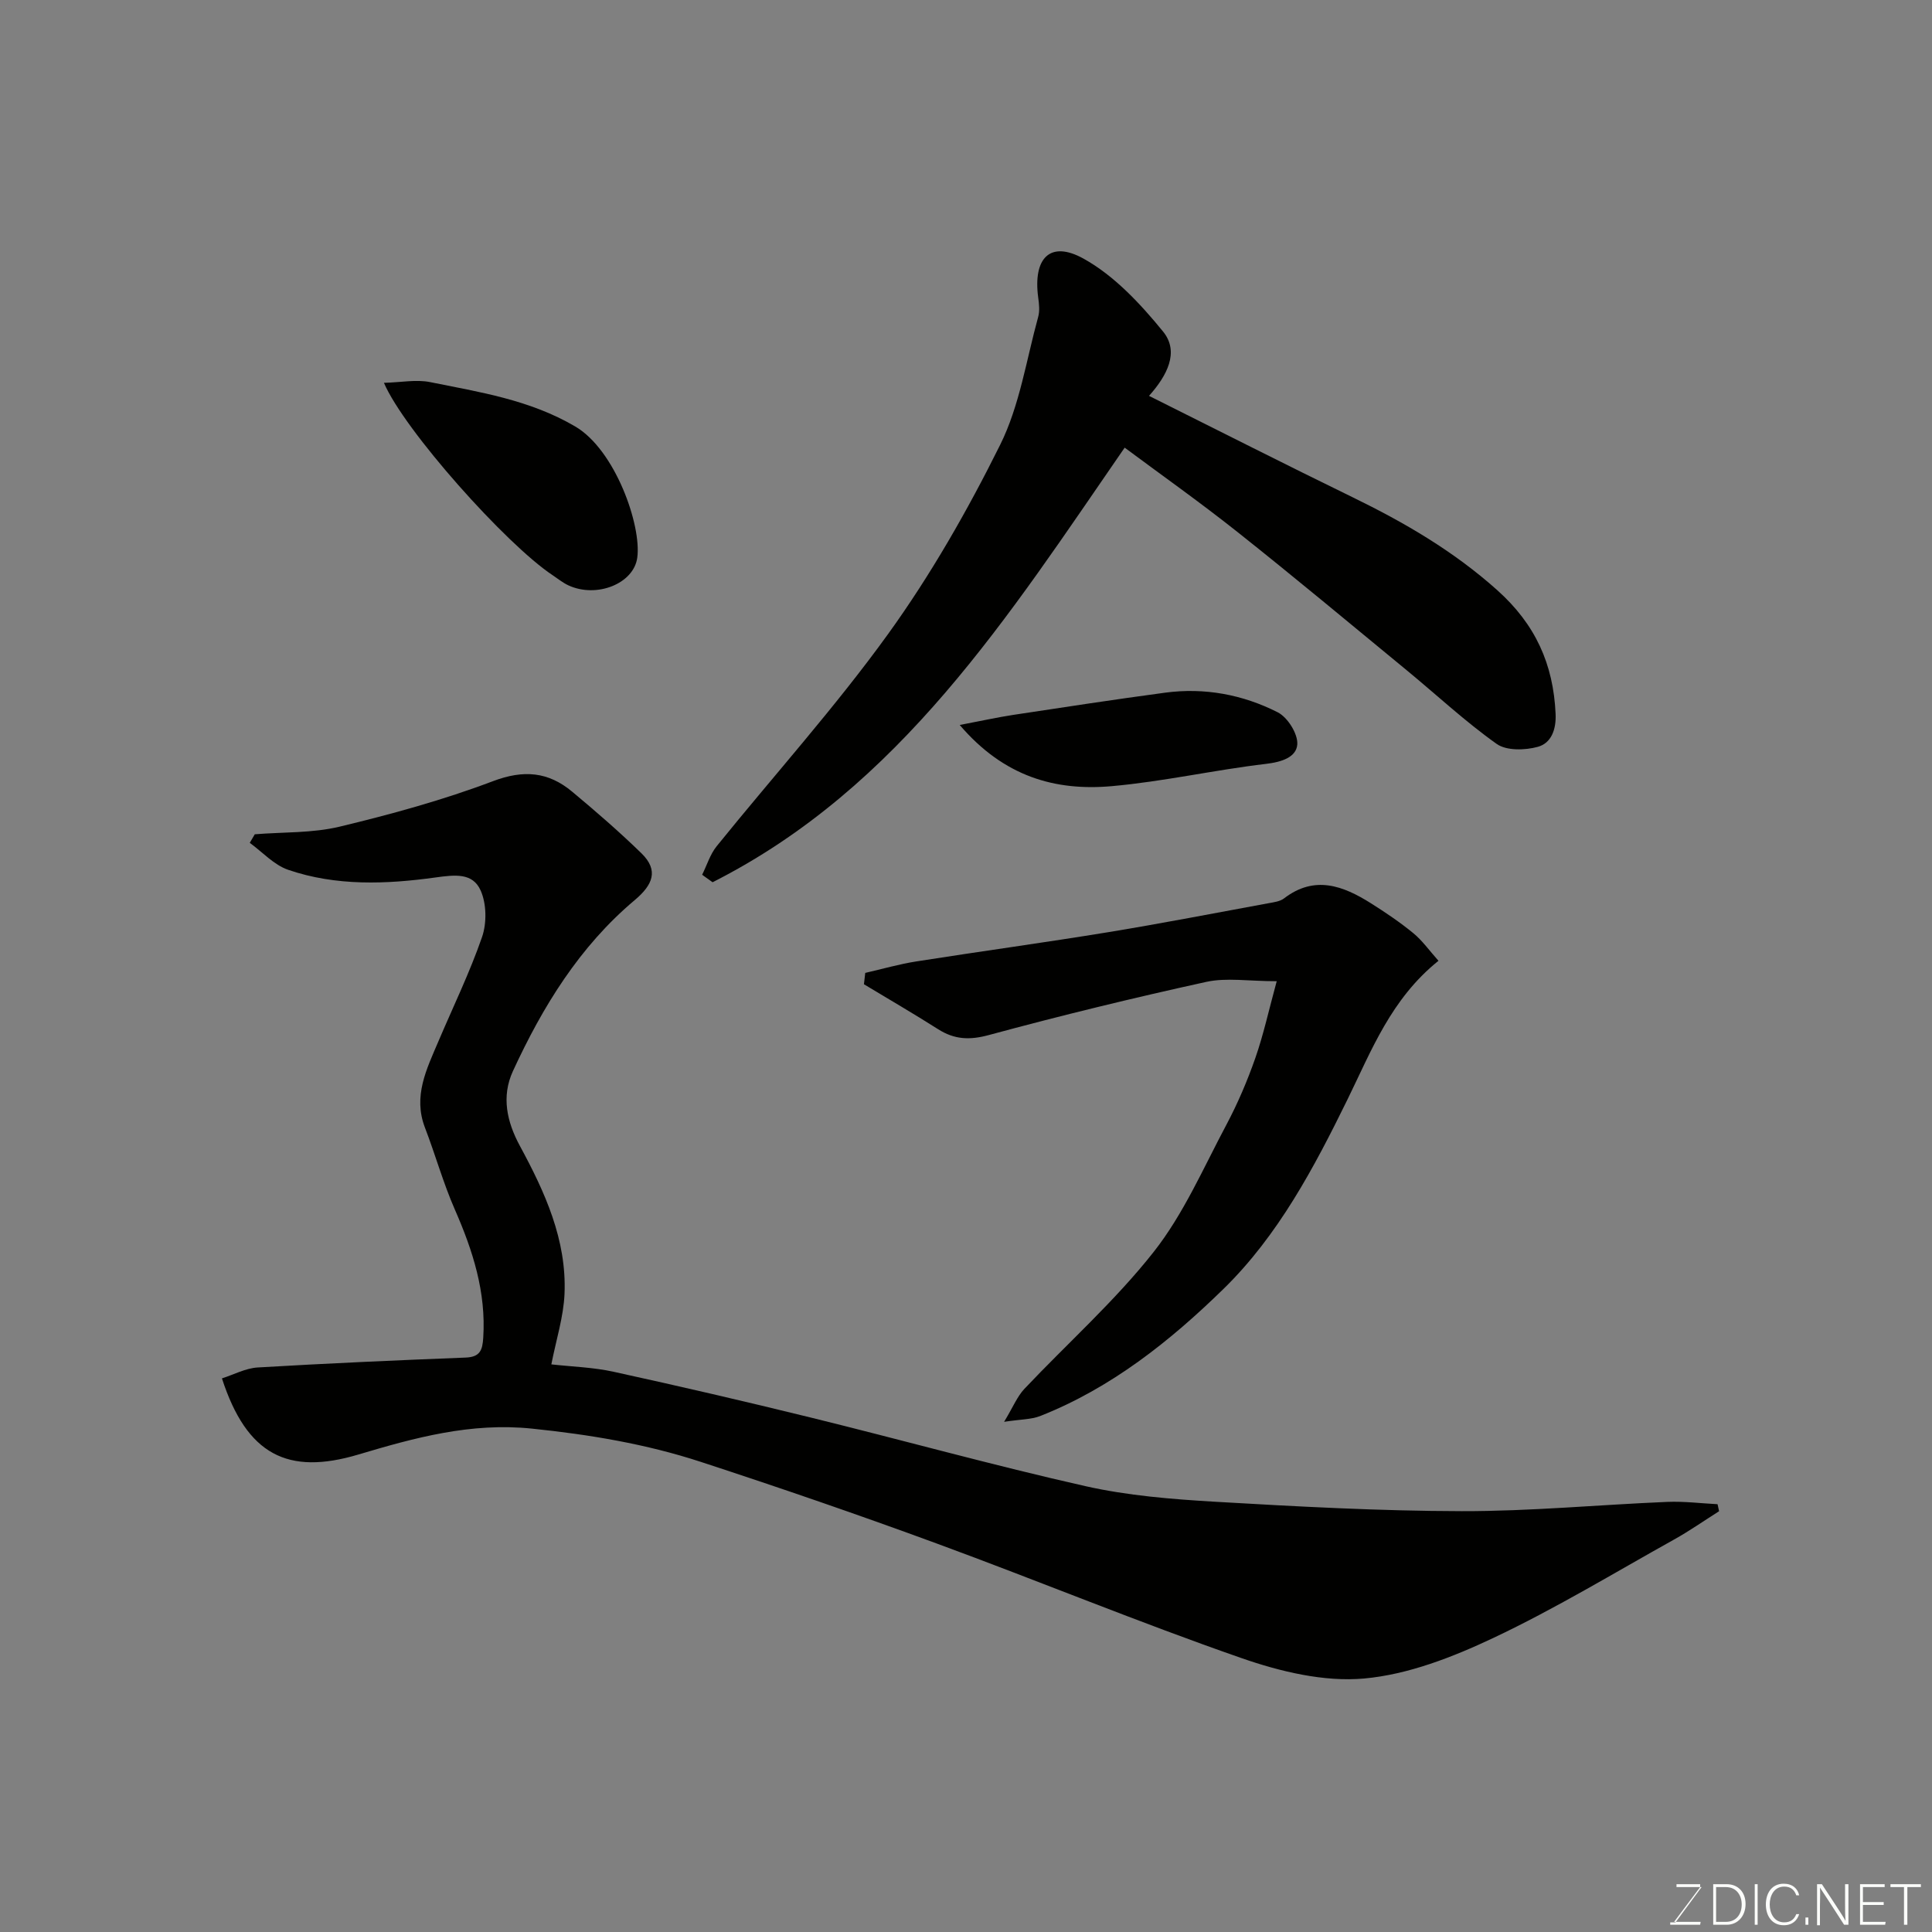
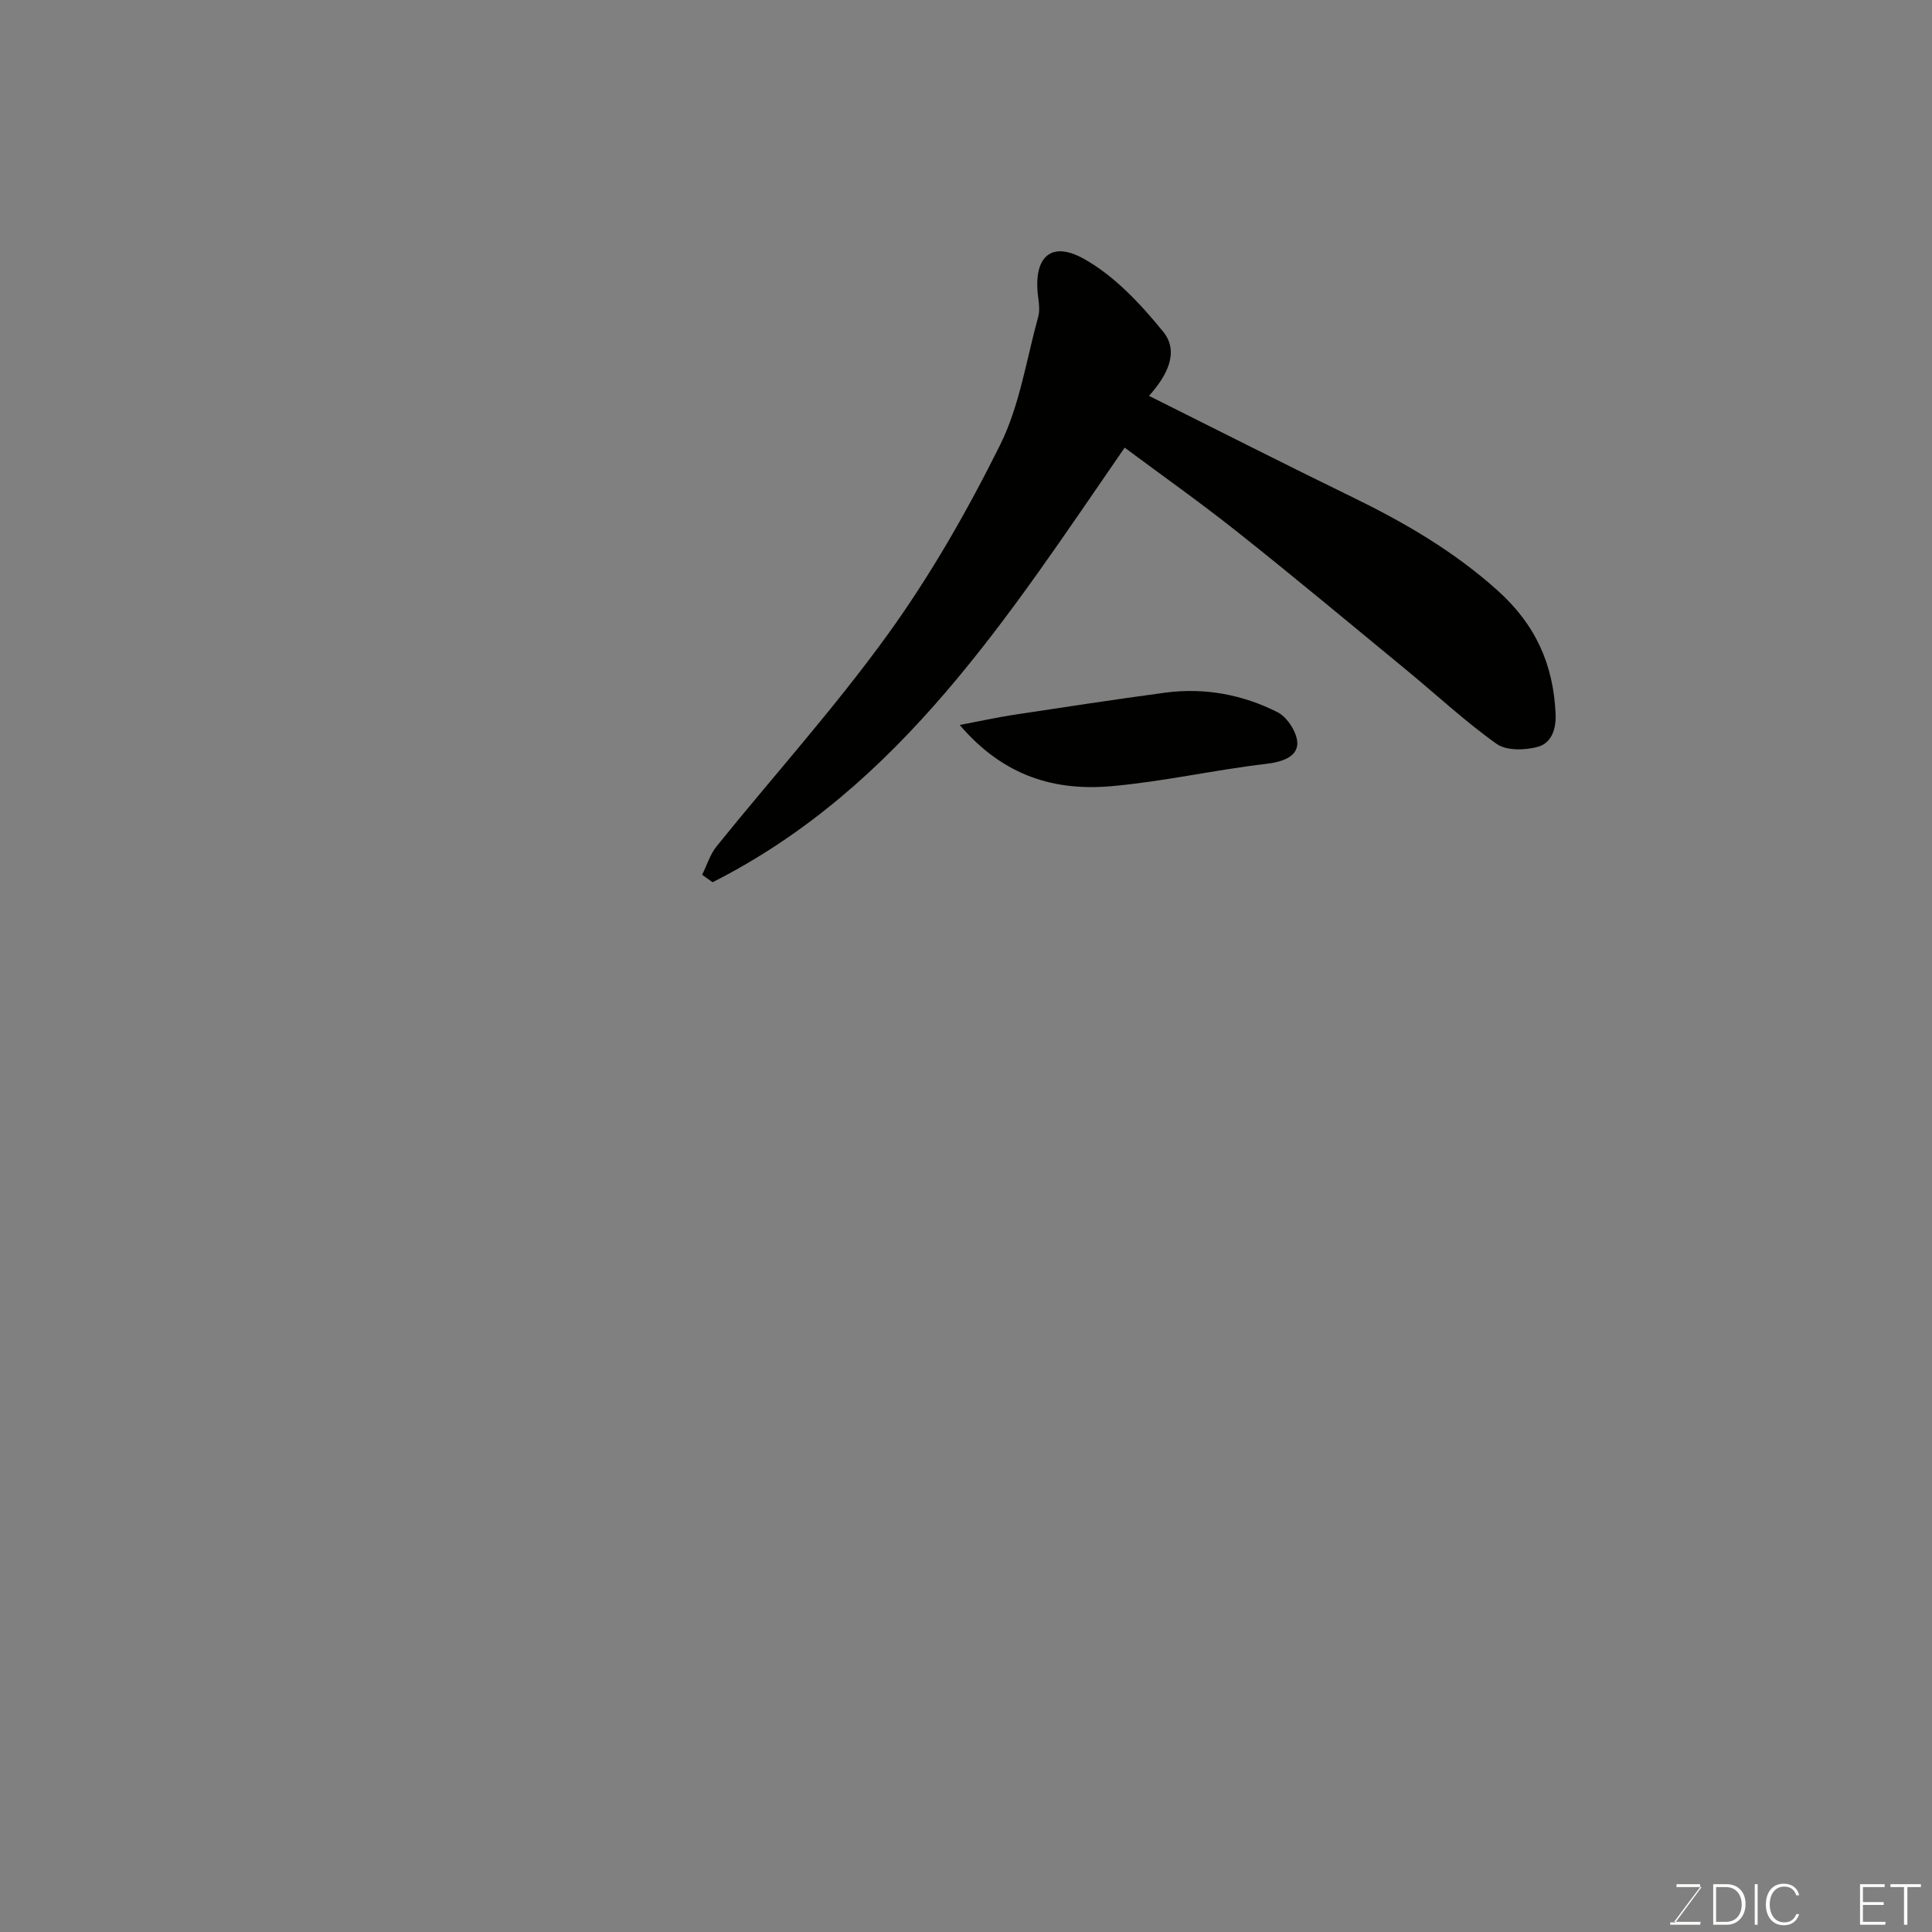
<svg xmlns="http://www.w3.org/2000/svg" enable-background="new 0 0 400 400" viewBox="0 0 400 400">
  <rect x="0" y="0" width="400" height="400" fill="#808080" stroke="none" />
-   <path d="m52.75 172.73c5.87-.48 11.91-.22 17.57-1.58 10.73-2.58 21.45-5.52 31.75-9.42 6.37-2.41 11.45-1.94 16.38 2.17 4.92 4.1 9.77 8.3 14.35 12.76 3.66 3.57 2.32 6.57-1.38 9.69-11.42 9.6-19.06 22.03-25.22 35.4-2.42 5.26-1.28 10.49 1.45 15.52 5.17 9.54 9.69 19.42 9.23 30.57-.2 4.81-1.74 9.56-2.73 14.64 4.28.48 8.67.6 12.89 1.53 13.66 2.99 27.29 6.15 40.87 9.49 18.95 4.66 37.77 9.9 56.81 14.19 8.75 1.97 17.85 2.7 26.83 3.23 17.01.99 34.05 1.92 51.08 1.95 14.19.03 28.39-1.33 42.59-1.92 3.45-.14 6.92.3 10.38.48.11.48.22.97.32 1.45-3.11 1.97-6.14 4.09-9.35 5.88-12.4 6.91-24.58 14.31-37.39 20.36-8.43 3.98-17.65 7.58-26.78 8.4-8.3.74-17.33-1.43-25.37-4.23-21.19-7.37-41.96-15.96-63.03-23.7-16.18-5.95-32.5-11.56-48.89-16.92-11.34-3.71-23.03-5.66-34.98-6.89-12.66-1.31-24.28 1.89-35.95 5.37-14.57 4.34-23.08.1-28.23-15.77 2.47-.79 4.9-2.11 7.4-2.26 14.35-.85 28.71-1.49 43.08-2.05 2.97-.12 3.46-1.55 3.62-4.1.61-9.45-2.15-18.04-5.88-26.55-2.41-5.5-4.03-11.34-6.19-16.96-2.5-6.52.35-12.12 2.77-17.82 3.06-7.2 6.5-14.26 9.05-21.63 1-2.9.94-6.9-.29-9.65-1.65-3.69-5.27-3.25-9.35-2.69-10.16 1.41-20.58 1.82-30.51-1.59-2.94-1.01-5.31-3.67-7.94-5.58.35-.61.7-1.19 1.04-1.77z" fill="#010100" />
  <path d="m145.37 181.11c.99-1.98 1.65-4.23 3.01-5.91 11.85-14.67 24.52-28.73 35.53-43.99 8.83-12.25 16.42-25.55 23.15-39.09 4.05-8.14 5.43-17.62 7.89-26.53.34-1.24.18-2.67 0-3.98-1.1-8.17 2.45-11.9 9.37-8.07 6.36 3.52 11.78 9.34 16.47 15.09 3.47 4.25.8 9.19-2.9 13.33 14.31 7.14 28.15 14.17 42.11 20.97 10.76 5.24 20.91 11.14 29.97 19.24 7.93 7.09 11.64 15.34 12.1 25.63.15 3.25-.91 6.06-3.67 6.82-2.65.73-6.5.84-8.53-.6-6.54-4.64-12.45-10.17-18.66-15.28-11.65-9.59-23.24-19.26-35.06-28.64-7.92-6.28-16.19-12.12-23.3-17.42-24.06 34.84-46.41 70.3-85.32 89.98-.72-.52-1.44-1.04-2.16-1.55z" fill="#010100" />
-   <path d="m207.89 294.37c1.88-3.11 2.72-5.25 4.19-6.81 8.93-9.46 18.77-18.2 26.78-28.37 6.18-7.84 10.28-17.36 15.03-26.28 2.36-4.44 4.36-9.13 6.02-13.88 1.69-4.84 2.78-9.89 4.42-15.88-5.86 0-10.41-.78-14.59.14-15.09 3.31-30.12 6.97-45.03 11.01-3.99 1.08-7.1.93-10.48-1.21-5.05-3.21-10.23-6.22-15.36-9.31.09-.78.18-1.57.27-2.35 3.53-.81 7.02-1.82 10.59-2.38 13.23-2.08 26.5-3.89 39.71-6.05 11.1-1.82 22.14-3.97 33.2-6 1.1-.2 2.37-.36 3.21-1 6.32-4.85 12.22-2.62 17.98 1.01 3.03 1.91 6.02 3.93 8.79 6.2 1.86 1.53 3.3 3.58 5.2 5.71-9.82 7.9-13.85 18.54-18.83 28.7-6.91 14.1-14.35 28.16-25.64 39.2-11.08 10.83-23.31 20.57-38.03 26.37-1.86.71-4.02.66-7.43 1.18z" fill="#010100" />
-   <path d="m79.49 79.26c3.57-.09 6.68-.73 9.55-.15 10.29 2.08 20.62 3.65 30.06 9.19 8.28 4.86 13.75 20.48 12.84 27.16-.73 5.39-8.42 8.44-14.26 5.73-1.17-.54-2.2-1.39-3.28-2.11-9.6-6.37-30.72-30.01-34.91-39.82z" fill="#010100" />
  <path d="m198.7 150.1c4.53-.86 7.76-1.58 11.02-2.08 10.49-1.59 20.99-3.2 31.51-4.61 8.15-1.09 16.06.39 23.3 4.06 2.06 1.04 4.21 4.47 4.06 6.65-.19 2.67-3.27 3.66-6.46 4.03-10.7 1.26-21.28 3.67-32 4.62-11.63 1.02-22.27-1.94-31.43-12.67z" fill="#010100" />
  <g fill="#fbfcfa">
    <path d="m346.9 398 5.4-7.3h-5.2v-.6h4.9v.6l-5.4 7.2h5.5l-.1.6h-6.2v-.5z" />
    <path d="m354.7 390.1h2.8c2.3 0 3.9 1.6 3.9 4.1s-1.6 4.3-3.9 4.3h-2.8zm.6 7.8h2c2.2 0 3.3-1.6 3.3-3.6 0-1.8-1-3.6-3.3-3.6h-2z" />
    <path d="m363.9 390.1v8.4h-.6v-8.4z" />
    <path d="m372.5 396.3c-.4 1.3-1.4 2.3-3.2 2.3-2.4 0-3.7-1.9-3.7-4.3 0-2.3 1.2-4.3 3.7-4.3 1.8 0 2.9 1 3.2 2.4h-.6c-.4-1.1-1.1-1.8-2.5-1.8-2.1 0-3 1.9-3 3.7s.9 3.7 3 3.7c1.4 0 2.1-.7 2.5-1.7z" />
-     <path d="m373.8 398.5v-1.5h.6v1.5z" />
-     <path d="m376.2 398.5v-8.4h1c1.3 2 4.4 6.6 4.9 7.6-.1-1.2-.1-2.4-.1-3.8v-3.8h.7v8.4h-.9c-1.2-1.9-4.4-6.8-5-7.7.1 1.1 0 2.3 0 3.9v3.9h-.6z" />
    <path d="m390 394.4h-4.3v3.5h4.7l-.1.6h-5.2v-8.4h5.1v.6h-4.5v3.1h4.3z" />
    <path d="m394.2 390.7h-2.8v-.6h6.3v.6h-2.8v7.8h-.7z" />
  </g>
</svg>